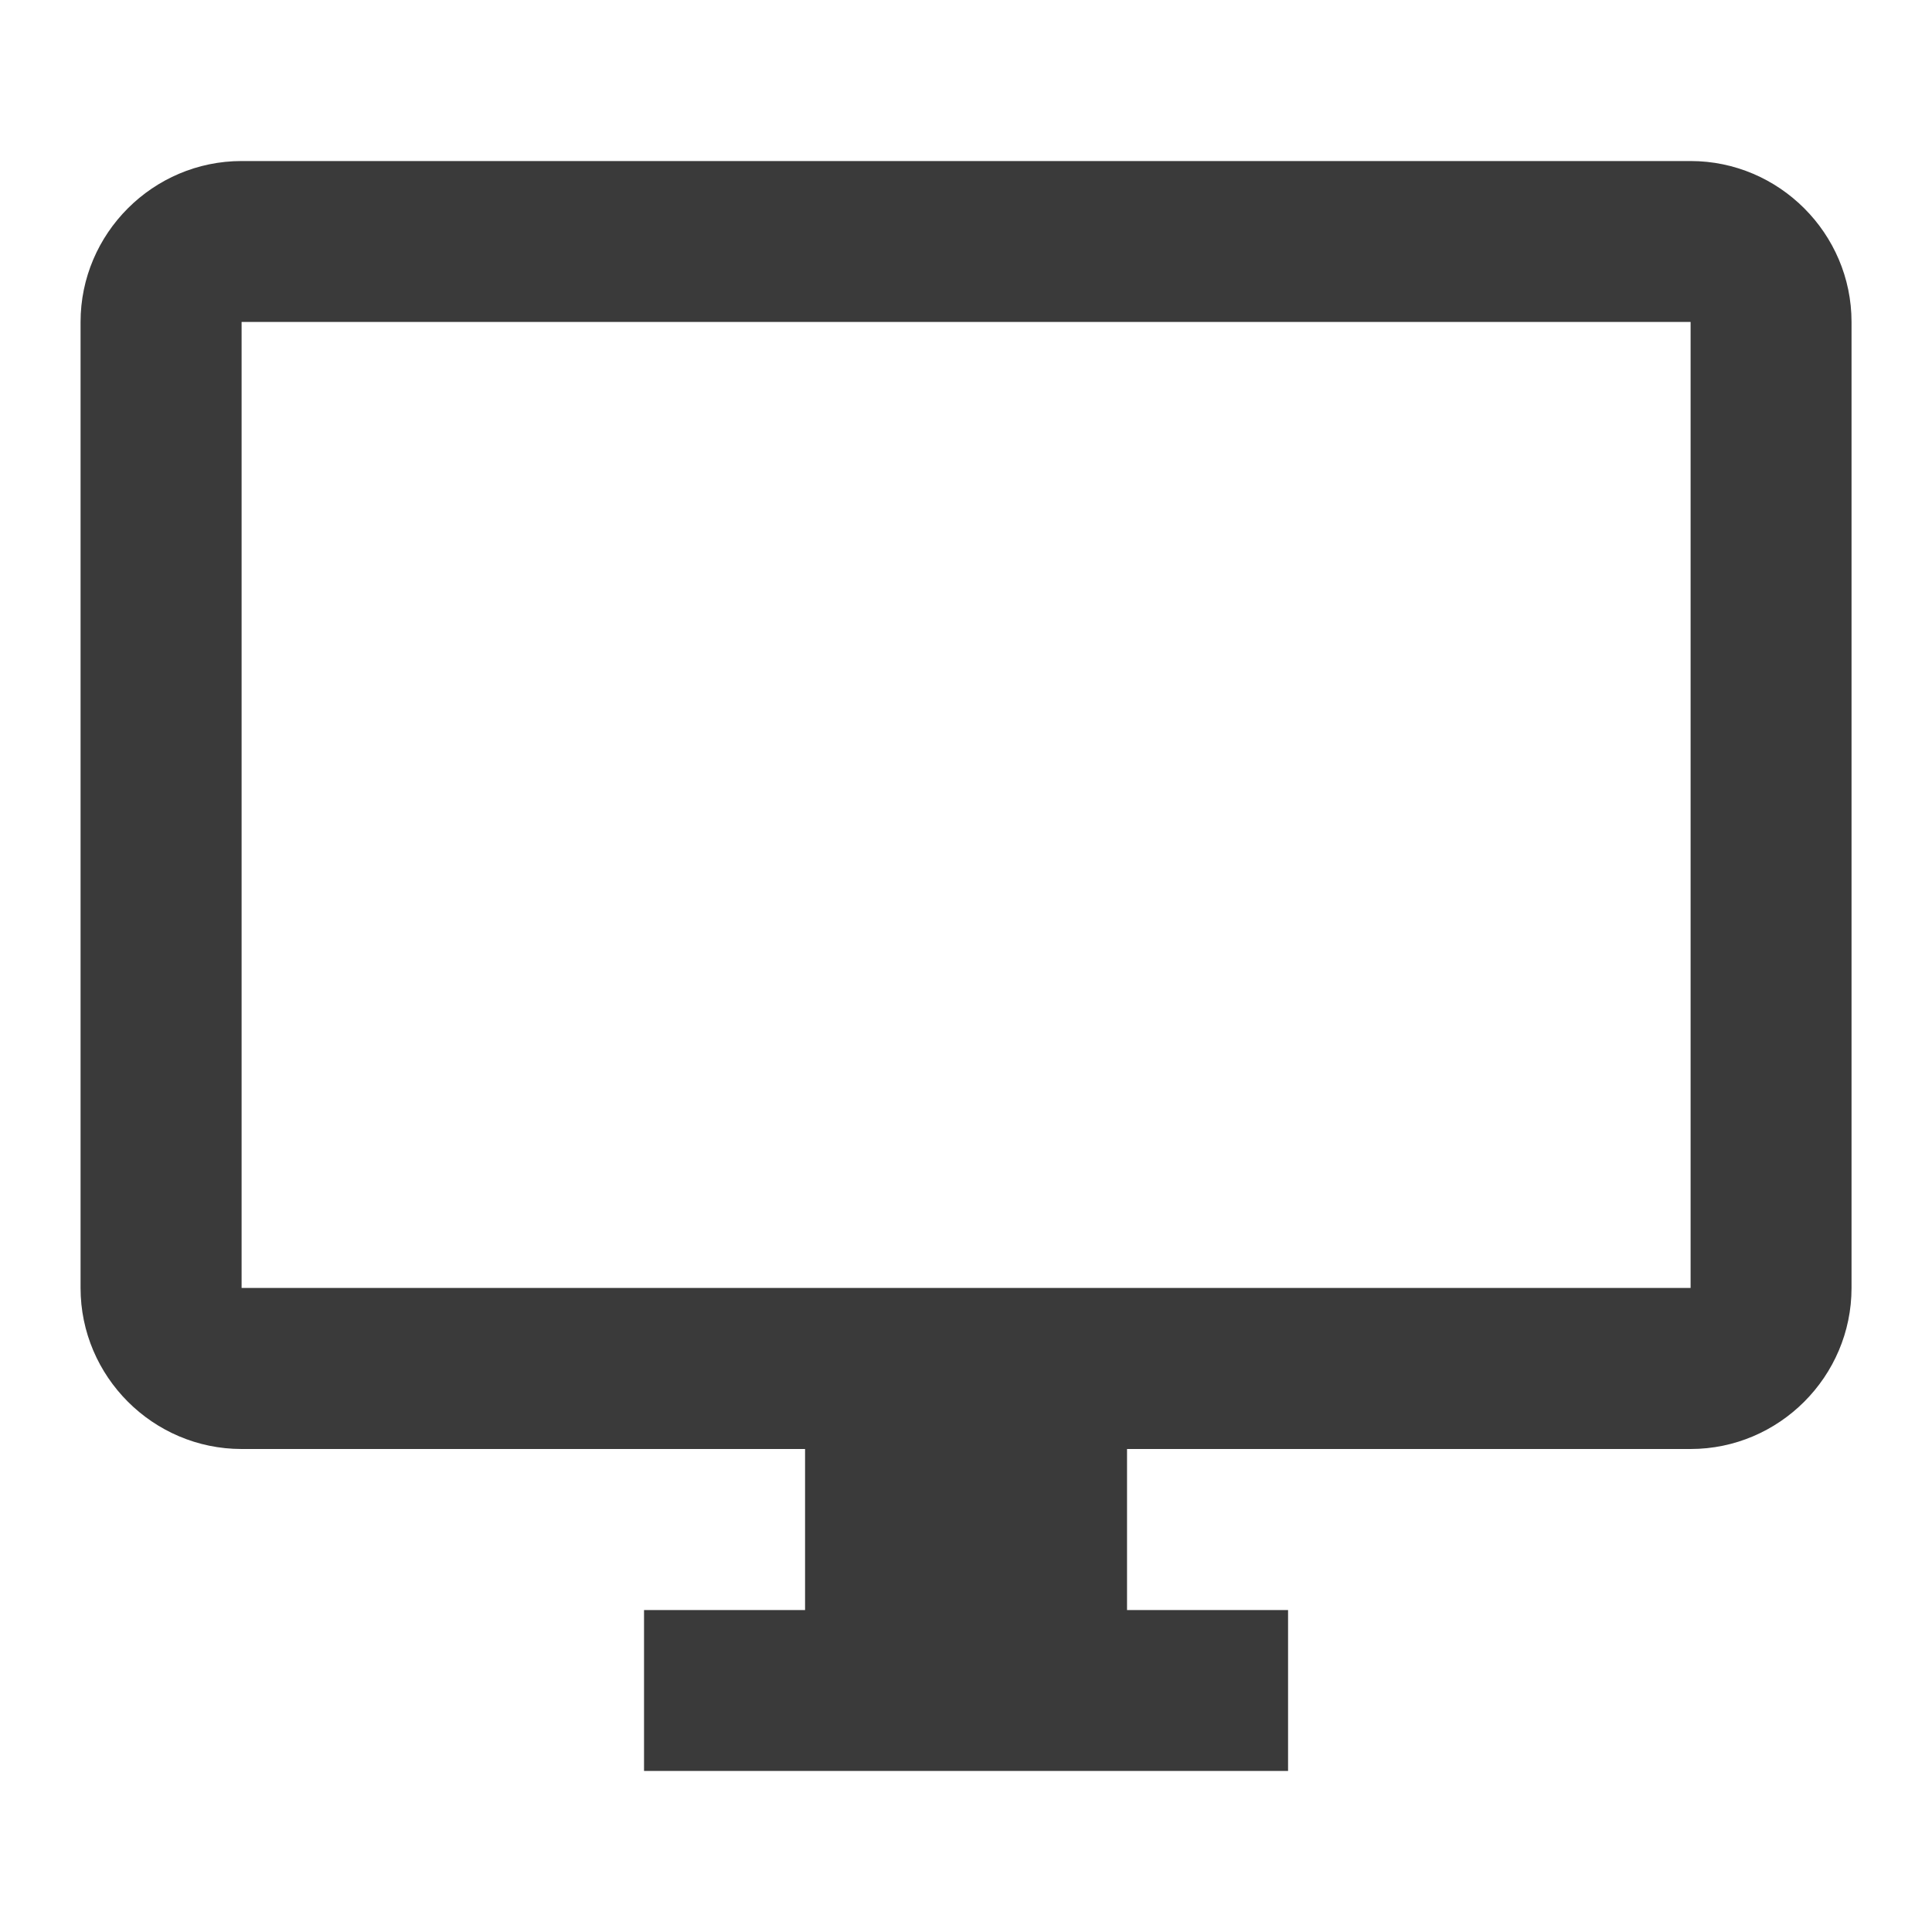
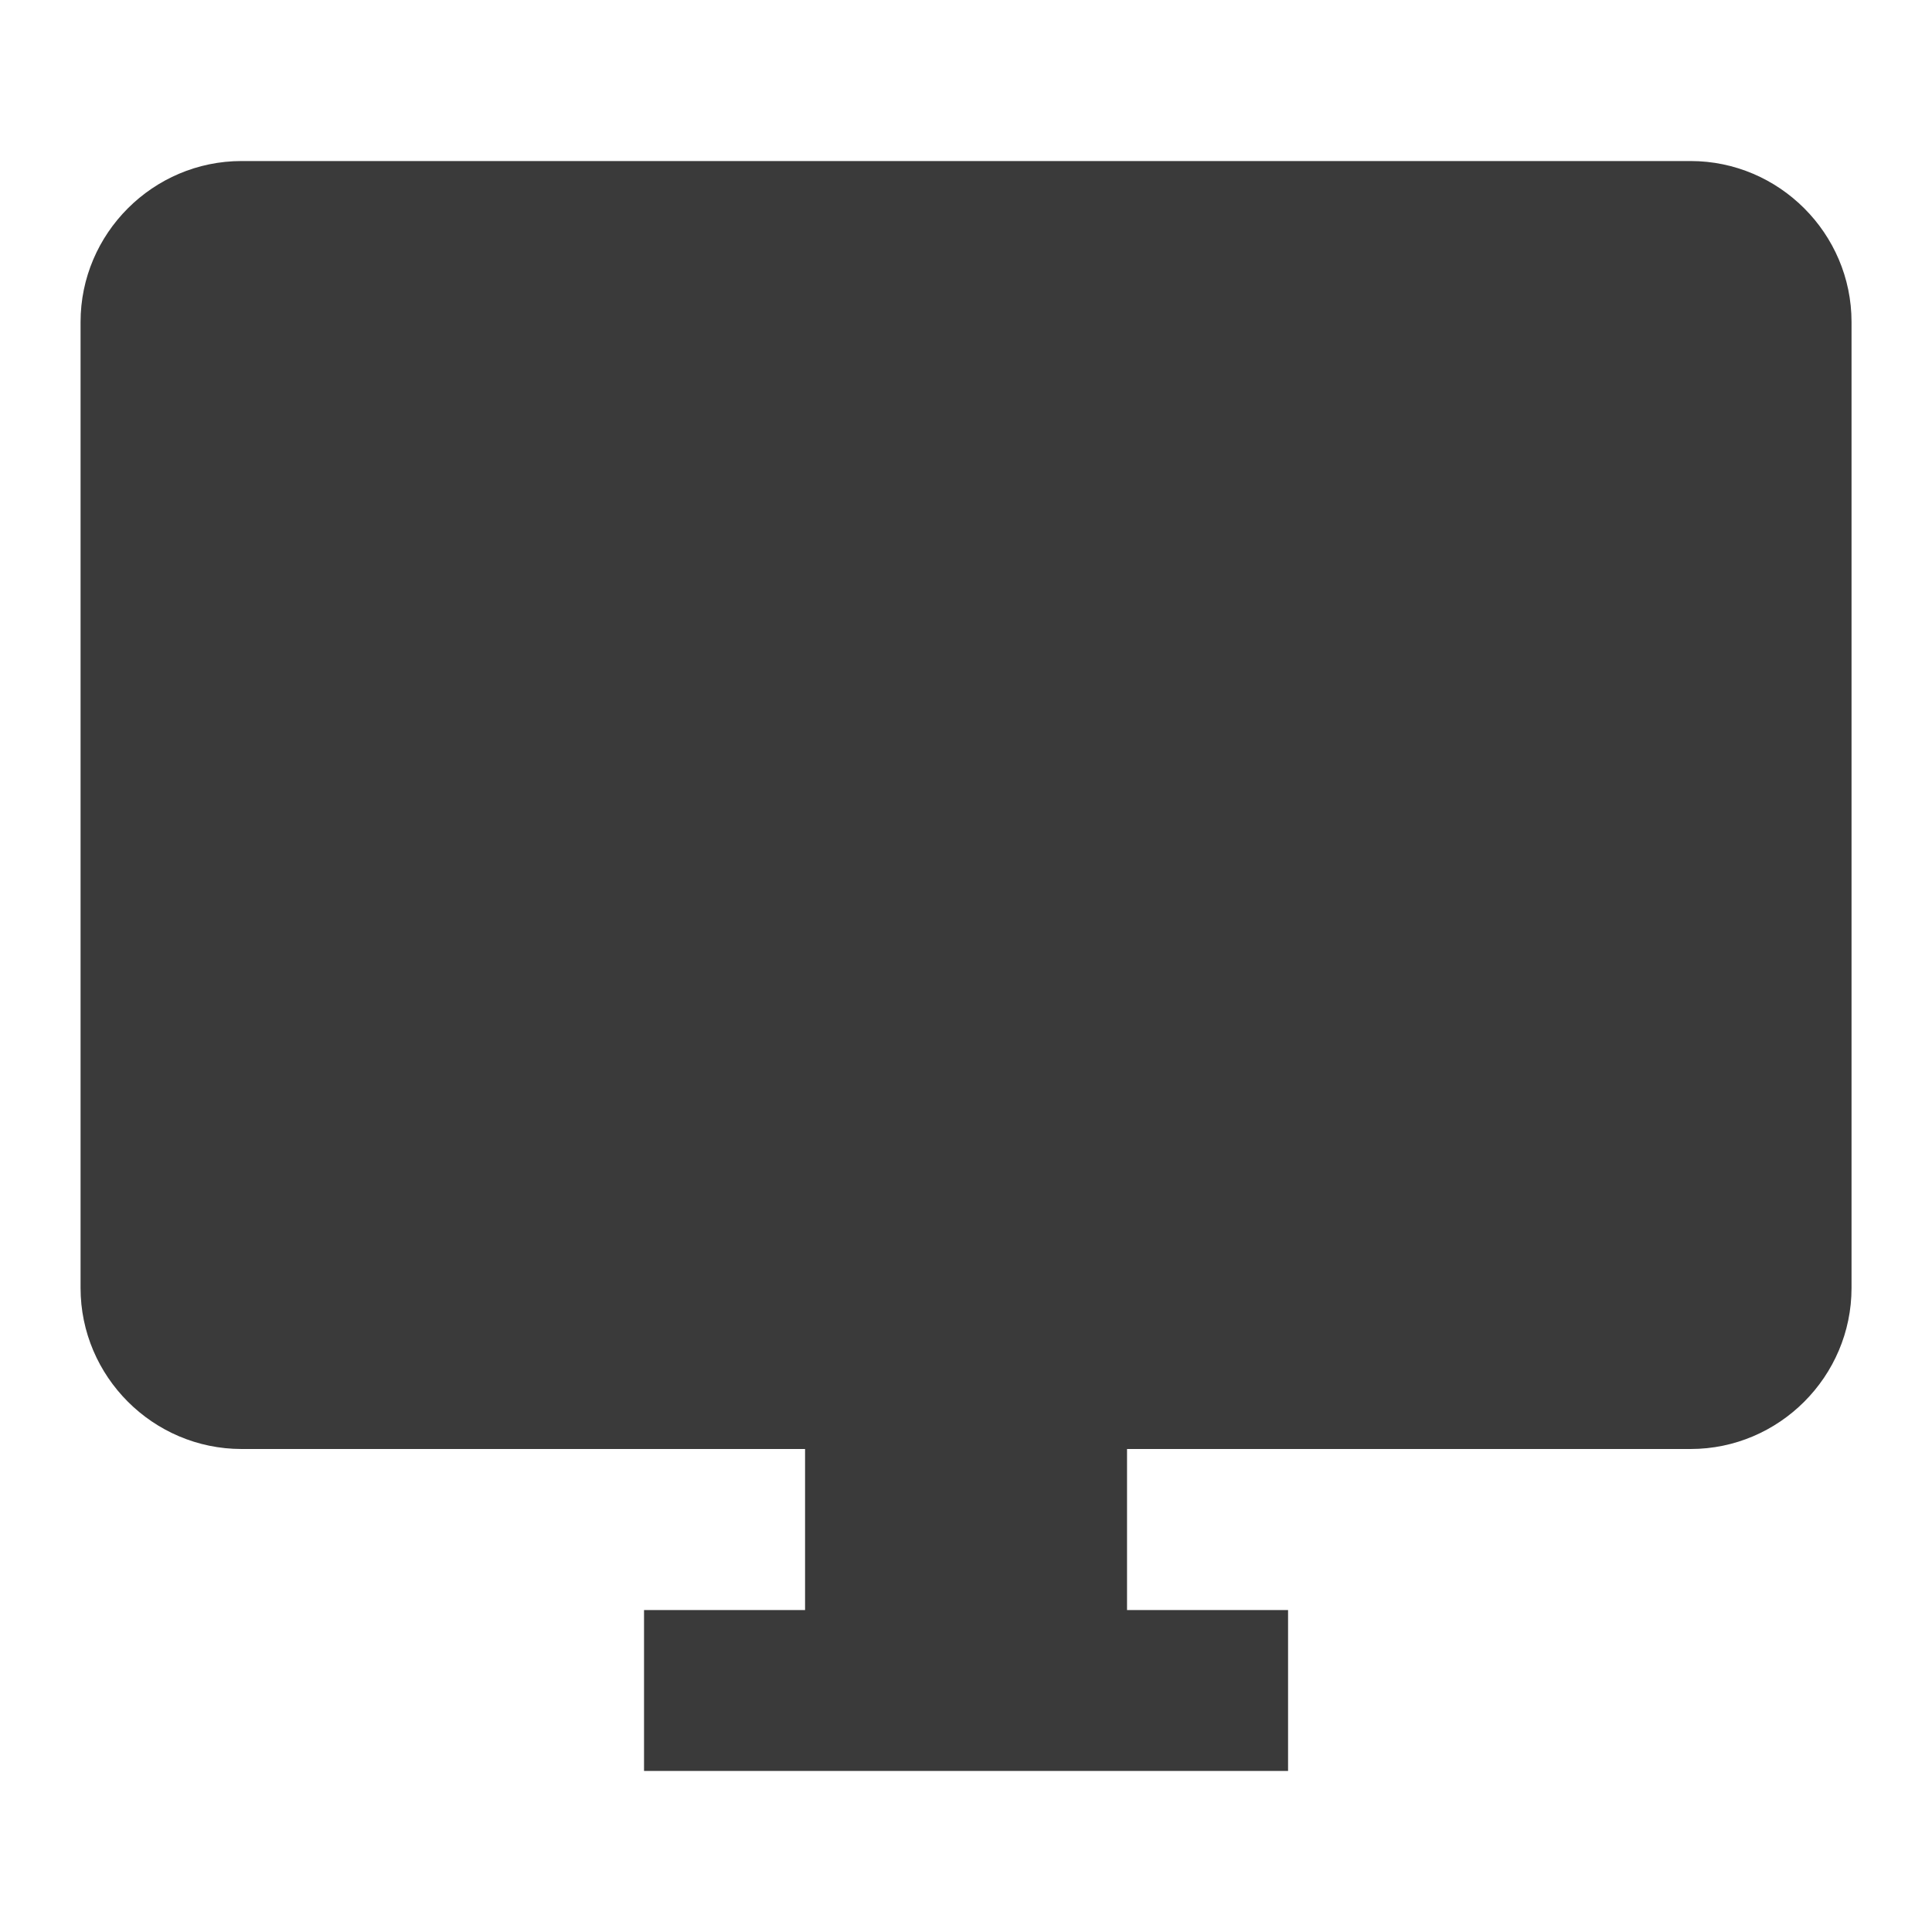
<svg xmlns="http://www.w3.org/2000/svg" width="20" height="20" viewBox="0 0 20 20" fill="none">
-   <path fill-rule="evenodd" clip-rule="evenodd" d="M2.501 1.667H17.501C18.417 1.667 19.167 2.417 19.167 3.333V13.333C19.167 14.25 18.417 15 17.501 15H11.667V16.667H13.334V18.333H6.667V16.667H8.334V15H2.501C1.584 15 0.834 14.25 0.834 13.333V3.333C0.834 2.417 1.584 1.667 2.501 1.667ZM2.501 13.333H17.501V3.333H2.501V13.333Z" fill="#3A3A3A" />
+   <path fill-rule="evenodd" clip-rule="evenodd" d="M2.501 1.667H17.501C18.417 1.667 19.167 2.417 19.167 3.333V13.333C19.167 14.25 18.417 15 17.501 15H11.667V16.667H13.334V18.333H6.667V16.667H8.334V15H2.501C1.584 15 0.834 14.25 0.834 13.333V3.333C0.834 2.417 1.584 1.667 2.501 1.667ZM2.501 13.333V3.333H2.501V13.333Z" fill="#3A3A3A" />
</svg>